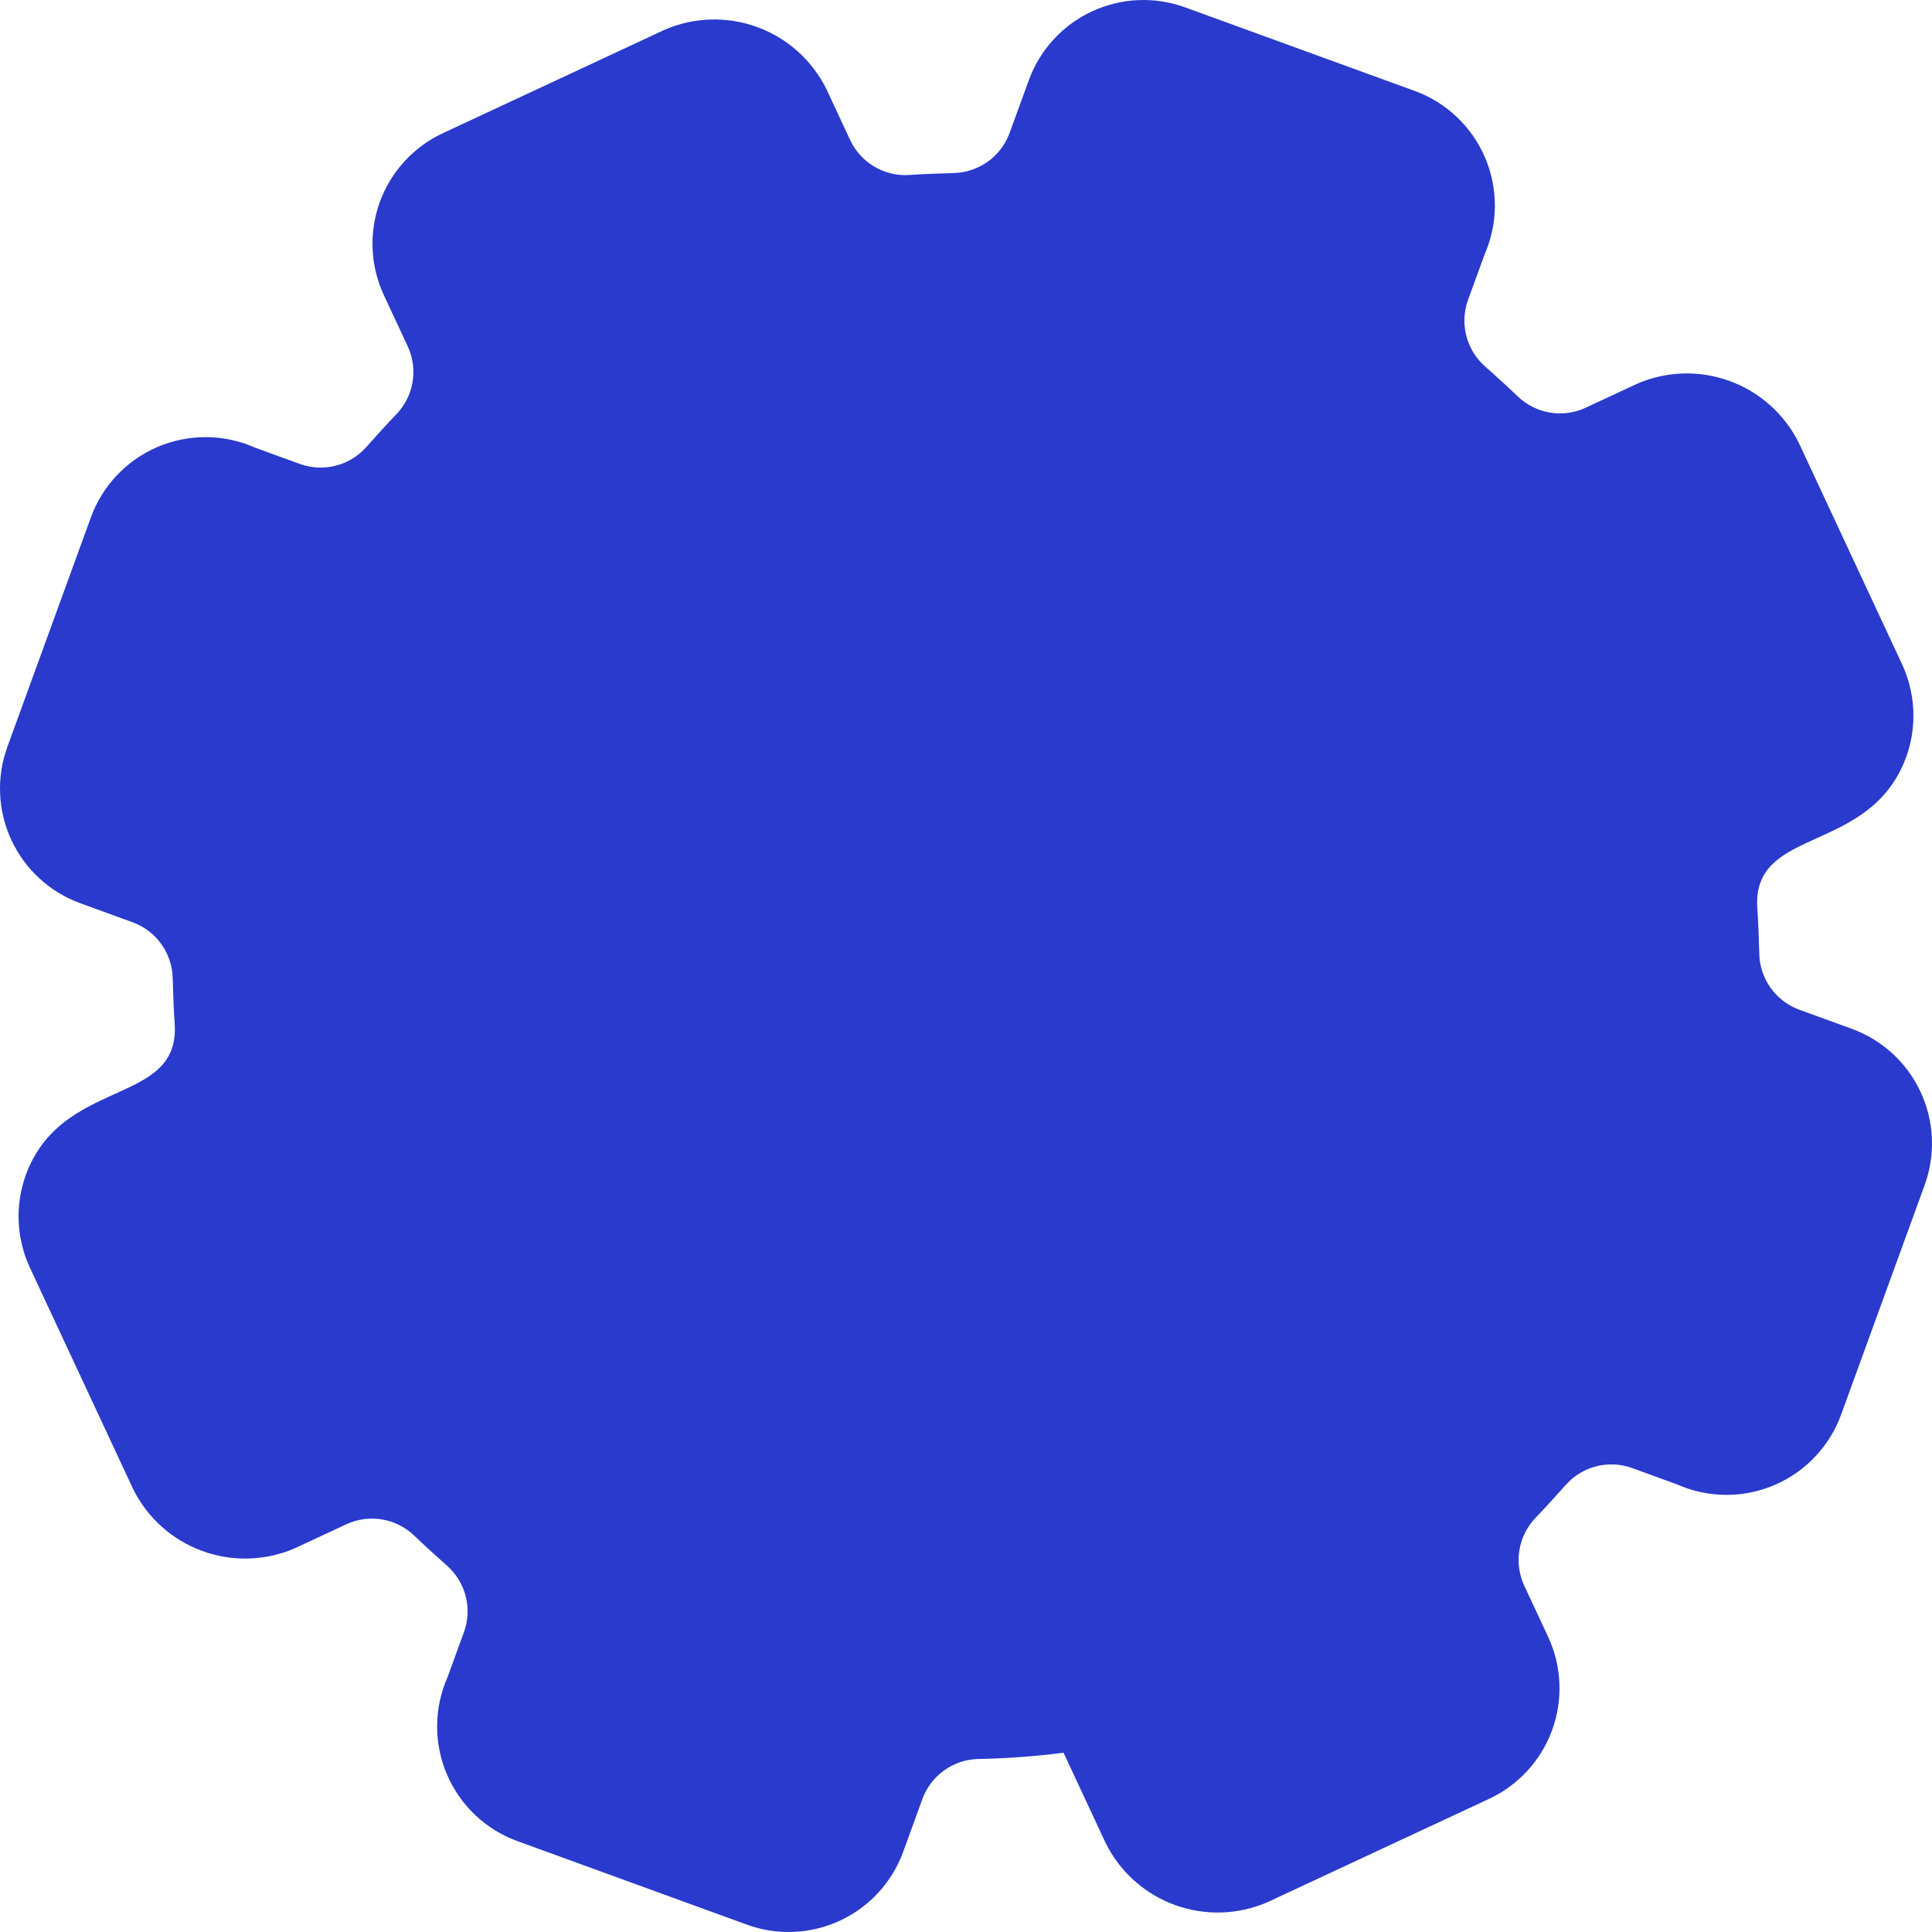
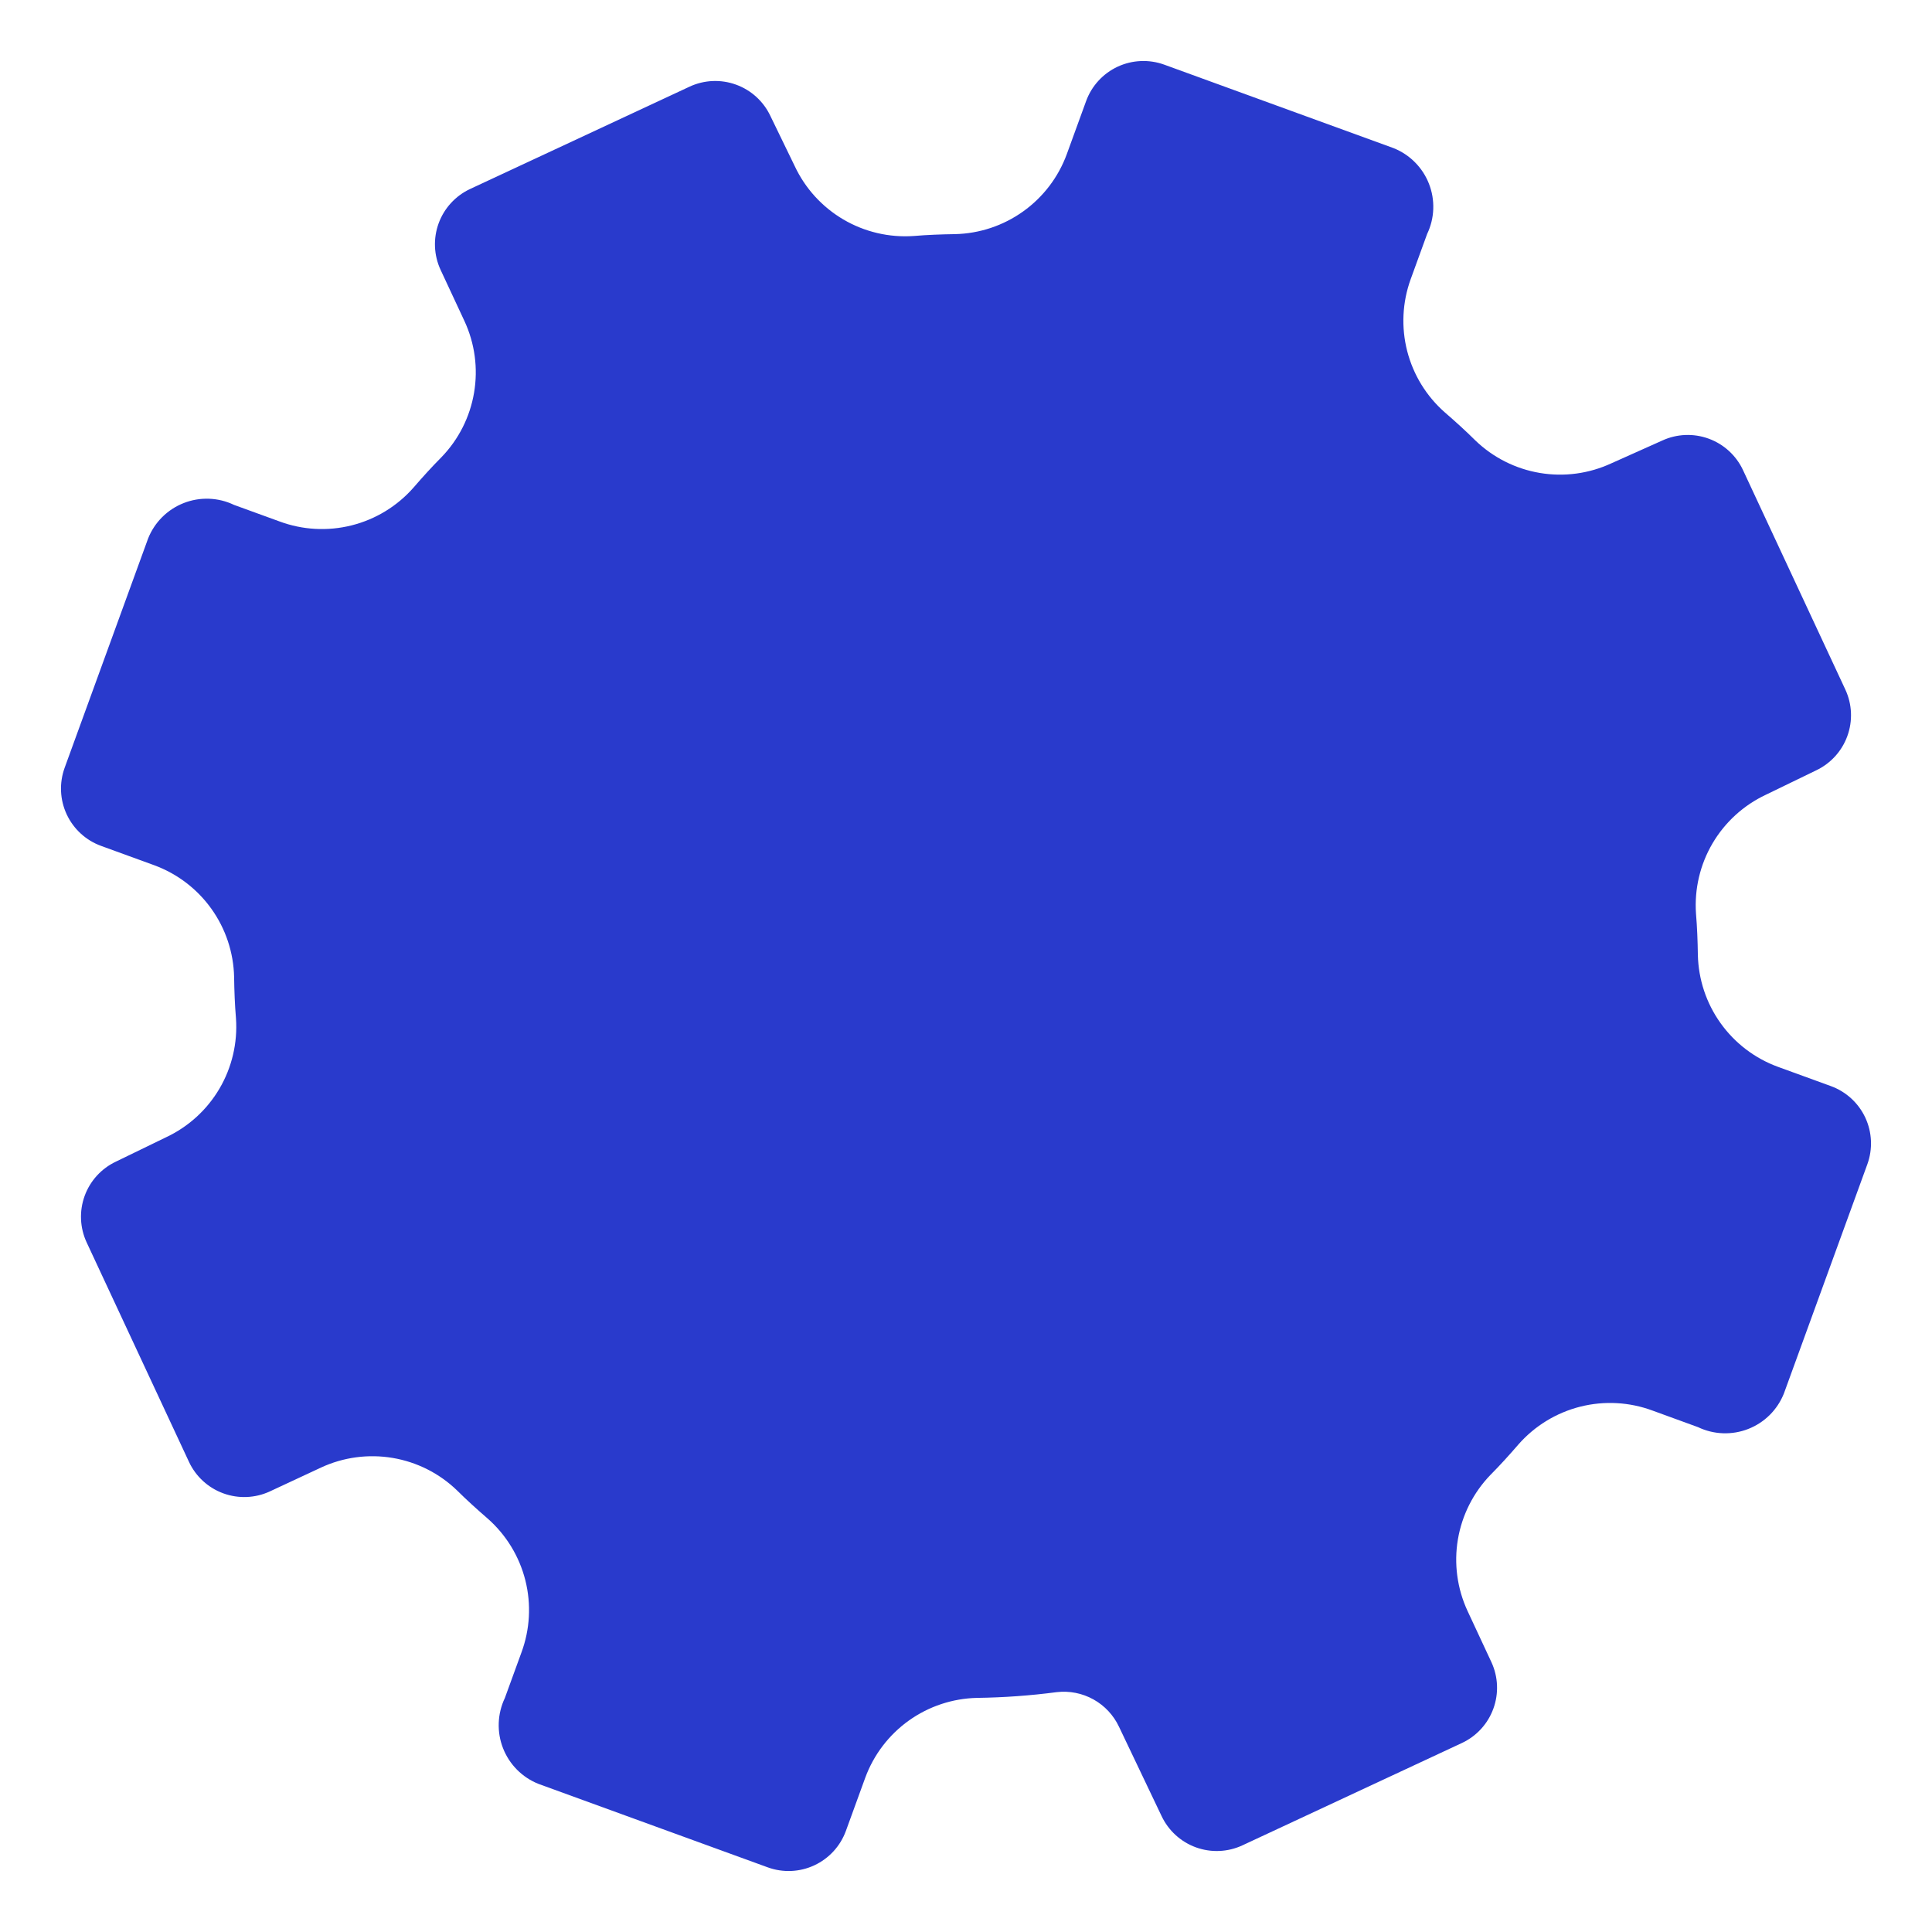
<svg xmlns="http://www.w3.org/2000/svg" viewBox="0 0 86.114 86.114" fill="none">
  <path d="M79.513 62.111L83.232 51.894C83.478 51.217 83.445 50.469 83.141 49.815C82.836 49.162 82.284 48.657 81.607 48.41L79.244 47.55C78.217 47.174 77.328 46.497 76.692 45.607C76.055 44.718 75.703 43.657 75.678 42.564C75.669 41.953 75.647 41.338 75.595 40.726C75.519 39.631 75.775 38.538 76.331 37.592C76.888 36.645 77.717 35.89 78.711 35.423L80.942 34.341C81.592 34.035 82.095 33.485 82.34 32.81C82.586 32.136 82.555 31.391 82.253 30.739L77.688 20.949C77.383 20.299 76.832 19.796 76.157 19.551C75.483 19.305 74.738 19.337 74.086 19.638L71.823 20.651C70.827 21.113 69.715 21.263 68.632 21.08C67.55 20.898 66.548 20.392 65.758 19.63C65.323 19.197 64.865 18.784 64.404 18.385C63.581 17.664 62.996 16.711 62.723 15.652C62.451 14.593 62.504 13.477 62.876 12.448L63.61 10.43C63.777 10.082 63.87 9.704 63.884 9.319C63.898 8.933 63.833 8.549 63.692 8.19C63.552 7.831 63.339 7.505 63.067 7.232C62.795 6.958 62.47 6.744 62.111 6.601L51.894 2.882C51.216 2.636 50.469 2.669 49.815 2.973C49.162 3.278 48.656 3.83 48.41 4.507L47.55 6.87C47.174 7.897 46.497 8.786 45.607 9.422C44.718 10.059 43.657 10.412 42.564 10.436C41.953 10.445 41.338 10.467 40.725 10.519C39.63 10.595 38.538 10.339 37.591 9.783C36.645 9.226 35.889 8.397 35.423 7.403L34.34 5.172C34.035 4.522 33.485 4.019 32.81 3.774C32.135 3.528 31.391 3.559 30.739 3.861L20.949 8.426C20.299 8.732 19.796 9.282 19.55 9.957C19.305 10.631 19.336 11.376 19.638 12.028L20.702 14.31C21.164 15.306 21.314 16.418 21.131 17.5C20.949 18.583 20.443 19.585 19.681 20.374C19.247 20.81 18.835 21.267 18.435 21.729C17.708 22.558 16.746 23.147 15.677 23.416C14.607 23.686 13.481 23.624 12.448 23.238L10.43 22.504C10.082 22.337 9.704 22.244 9.318 22.23C8.933 22.216 8.549 22.281 8.19 22.422C7.831 22.562 7.505 22.775 7.231 23.047C6.958 23.319 6.743 23.645 6.601 24.003L2.882 34.22C2.636 34.898 2.668 35.645 2.973 36.299C3.278 36.952 3.829 37.458 4.507 37.704L6.87 38.564C7.896 38.94 8.786 39.617 9.422 40.507C10.058 41.396 10.411 42.457 10.435 43.55C10.444 44.161 10.466 44.777 10.518 45.388C10.595 46.483 10.338 47.576 9.782 48.523C9.226 49.469 8.396 50.225 7.402 50.691L5.172 51.774C4.522 52.079 4.019 52.629 3.773 53.304C3.528 53.979 3.559 54.723 3.861 55.375L8.426 65.165C8.731 65.815 9.282 66.318 9.956 66.563C10.631 66.809 11.376 66.778 12.028 66.476L14.31 65.412C15.305 64.95 16.418 64.801 17.5 64.983C18.583 65.165 19.585 65.671 20.374 66.434C20.81 66.867 21.267 67.279 21.729 67.679C22.558 68.406 23.146 69.368 23.416 70.437C23.685 71.507 23.623 72.633 23.238 73.666L22.503 75.684C22.337 76.032 22.244 76.41 22.23 76.796C22.216 77.181 22.281 77.565 22.422 77.924C22.562 78.283 22.775 78.609 23.047 78.883C23.319 79.156 23.644 79.371 24.003 79.513L34.22 83.232C34.897 83.479 35.645 83.446 36.298 83.141C36.952 82.836 37.457 82.285 37.704 81.607L38.564 79.244C38.94 78.218 39.617 77.328 40.506 76.692C41.396 76.056 42.457 75.703 43.55 75.679C44.737 75.663 45.923 75.578 47.1 75.423C47.667 75.357 48.24 75.47 48.739 75.748C49.237 76.025 49.636 76.453 49.878 76.969L51.773 80.943C52.079 81.592 52.629 82.095 53.304 82.341C53.979 82.586 54.723 82.555 55.375 82.253L65.165 77.688C65.815 77.383 66.318 76.833 66.563 76.158C66.809 75.483 66.778 74.738 66.476 74.087L65.412 71.805C64.95 70.809 64.8 69.696 64.982 68.614C65.165 67.531 65.67 66.53 66.433 65.74C66.866 65.305 67.279 64.847 67.678 64.385C68.405 63.556 69.368 62.968 70.437 62.698C71.507 62.429 72.633 62.491 73.666 62.876L75.684 63.611C76.032 63.777 76.41 63.87 76.795 63.884C77.181 63.898 77.565 63.833 77.924 63.692C78.283 63.552 78.609 63.339 78.883 63.067C79.156 62.795 79.37 62.47 79.513 62.111Z" fill="#293ACC" />
-   <path d="M33.29 85.786L23.073 82.067C22.371 81.814 21.729 81.419 21.187 80.906C20.645 80.394 20.214 79.776 19.921 79.09C19.628 78.404 19.479 77.665 19.484 76.919C19.489 76.173 19.647 75.436 19.949 74.754L20.684 72.736C20.866 72.224 20.892 71.669 20.756 71.143C20.62 70.616 20.329 70.143 19.921 69.783C19.43 69.344 18.939 68.905 18.458 68.441C18.064 68.064 17.566 67.815 17.028 67.725C16.491 67.636 15.939 67.709 15.444 67.937L13.162 69.001C11.85 69.576 10.367 69.623 9.021 69.133C7.675 68.643 6.569 67.654 5.934 66.37L1.336 56.51C0.733 55.215 0.664 53.735 1.143 52.39C2.752 47.971 8.042 49.332 7.786 45.623C7.74 44.956 7.719 44.297 7.698 43.639C7.694 43.091 7.523 42.556 7.209 42.106C6.896 41.657 6.453 41.312 5.94 41.119L3.577 40.258C2.222 39.765 1.119 38.754 0.509 37.447C-0.1 36.141 -0.165 34.645 0.328 33.29L4.047 23.073C4.3 22.372 4.695 21.73 5.208 21.187C5.72 20.645 6.338 20.214 7.024 19.921C7.71 19.628 8.449 19.48 9.195 19.484C9.941 19.489 10.677 19.647 11.36 19.949L13.378 20.684C13.89 20.867 14.445 20.892 14.971 20.756C15.497 20.62 15.971 20.329 16.331 19.922C16.77 19.431 17.209 18.94 17.673 18.458C18.05 18.064 18.299 17.566 18.389 17.029C18.478 16.491 18.405 15.94 18.177 15.445L17.113 13.163C16.811 12.515 16.639 11.815 16.608 11.101C16.576 10.387 16.686 9.674 16.93 9.003C17.175 8.332 17.549 7.715 18.032 7.188C18.514 6.662 19.096 6.235 19.744 5.934L29.604 1.336C30.916 0.761 32.399 0.714 33.745 1.204C35.091 1.694 36.197 2.684 36.833 3.967L37.897 6.249C38.13 6.742 38.505 7.153 38.974 7.429C39.444 7.706 39.985 7.835 40.529 7.8C41.197 7.754 41.855 7.733 42.514 7.712C43.057 7.699 43.584 7.523 44.026 7.207C44.469 6.891 44.806 6.45 44.995 5.94L45.856 3.577C46.349 2.222 47.36 1.119 48.667 0.51C49.973 -0.1 51.469 -0.165 52.824 0.328L63.041 4.047C63.742 4.3 64.384 4.695 64.926 5.208C65.469 5.72 65.9 6.338 66.193 7.024C66.486 7.71 66.634 8.449 66.63 9.195C66.625 9.941 66.466 10.678 66.165 11.36L65.43 13.378C65.247 13.89 65.222 14.445 65.358 14.971C65.494 15.498 65.785 15.971 66.192 16.331C66.683 16.77 67.174 17.209 67.656 17.674C68.05 18.05 68.548 18.299 69.085 18.389C69.623 18.479 70.174 18.405 70.669 18.177L72.951 17.113C74.263 16.539 75.746 16.491 77.093 16.981C78.439 17.471 79.544 18.461 80.18 19.744L84.778 29.604C85.381 30.899 85.45 32.379 84.971 33.724C83.362 38.143 78.072 36.782 78.328 40.491C78.374 41.159 78.395 41.817 78.415 42.475C78.42 43.024 78.59 43.558 78.904 44.008C79.218 44.458 79.661 44.802 80.174 44.996L82.537 45.856C83.891 46.349 84.995 47.36 85.604 48.667C86.214 49.974 86.279 51.469 85.786 52.824L82.067 63.041C81.814 63.743 81.418 64.385 80.906 64.927C80.394 65.469 79.776 65.9 79.09 66.193C78.404 66.486 77.665 66.635 76.919 66.63C76.173 66.625 75.436 66.467 74.754 66.165L72.736 65.43C72.224 65.248 71.669 65.222 71.143 65.358C70.616 65.494 70.143 65.785 69.783 66.193C69.344 66.683 68.905 67.175 68.44 67.656C68.064 68.05 67.815 68.548 67.725 69.085C67.635 69.623 67.709 70.174 67.936 70.67L69.001 72.951C69.303 73.599 69.475 74.3 69.506 75.013C69.537 75.727 69.428 76.44 69.183 77.111C68.939 77.783 68.565 78.399 68.082 78.926C67.599 79.453 67.017 79.879 66.37 80.18L56.51 84.778C55.198 85.353 53.714 85.4 52.369 84.91C51.022 84.42 49.917 83.431 49.281 82.147L47.405 78.123C46.143 78.285 44.872 78.378 43.6 78.402C43.057 78.415 42.53 78.591 42.087 78.907C41.645 79.223 41.307 79.664 41.118 80.174L40.258 82.537C39.765 83.892 38.754 84.995 37.447 85.605C36.14 86.214 34.645 86.279 33.29 85.786ZM19.387 62.747C20.953 63.41 22.352 64.413 23.482 65.684C24.72 66.764 25.603 68.193 26.015 69.783C26.427 71.373 26.35 73.05 25.792 74.596C25.1 76.499 24.965 76.869 24.995 77.025L35.15 80.677L36.009 78.315C36.574 76.769 37.593 75.431 38.932 74.476C40.271 73.52 41.868 72.992 43.512 72.96C44.6 72.939 45.685 72.851 46.761 72.697C47.9 72.559 49.054 72.784 50.056 73.342C51.059 73.899 51.86 74.759 52.344 75.799L54.249 79.862L64.057 75.289L62.993 73.007C62.297 71.51 62.071 69.837 62.346 68.209C62.62 66.582 63.383 65.076 64.532 63.891C64.925 63.484 65.294 63.069 65.662 62.653C66.741 61.407 68.172 60.517 69.767 60.101C71.362 59.685 73.045 59.762 74.596 60.322C75.348 60.696 76.141 60.985 76.958 61.182L80.677 50.964L78.314 50.104C76.769 49.54 75.431 48.521 74.476 47.182C73.52 45.843 72.992 44.246 72.96 42.602C72.945 42.047 72.93 41.491 72.89 40.927C72.774 39.283 73.158 37.642 73.993 36.222C74.828 34.801 76.073 33.666 77.566 32.967L79.862 31.865L75.288 22.057L73.007 23.121C71.51 23.818 69.837 24.043 68.209 23.768C66.582 23.494 65.076 22.731 63.89 21.582C63.484 21.189 63.069 20.82 62.653 20.452C61.407 19.373 60.517 17.942 60.101 16.347C59.685 14.752 59.762 13.069 60.321 11.518C61.014 9.615 61.149 9.245 61.119 9.089L50.964 5.437L50.104 7.8C49.539 9.345 48.521 10.683 47.182 11.638C45.843 12.594 44.246 13.122 42.601 13.154C42.046 13.169 41.491 13.184 40.927 13.224C39.283 13.34 37.642 12.956 36.221 12.121C34.801 11.286 33.666 10.04 32.967 8.548L31.865 6.252L22.057 10.825L23.121 13.107C23.817 14.604 24.043 16.277 23.768 17.905C23.493 19.532 22.731 21.038 21.582 22.224C21.188 22.63 20.82 23.045 20.452 23.461C19.373 24.707 17.942 25.597 16.347 26.013C14.752 26.429 13.068 26.352 11.518 25.792C9.615 25.1 9.245 24.965 9.089 24.995L5.436 35.15L7.799 36.01C9.344 36.575 10.683 37.593 11.638 38.932C12.594 40.271 13.122 41.868 13.154 43.513C13.169 44.068 13.184 44.623 13.224 45.187C13.34 46.831 12.955 48.472 12.121 49.893C11.286 51.313 10.04 52.448 8.548 53.147L6.252 54.25L10.825 64.057C13.442 62.869 15.785 61.437 19.387 62.747Z" fill="#293ACC" />
</svg>